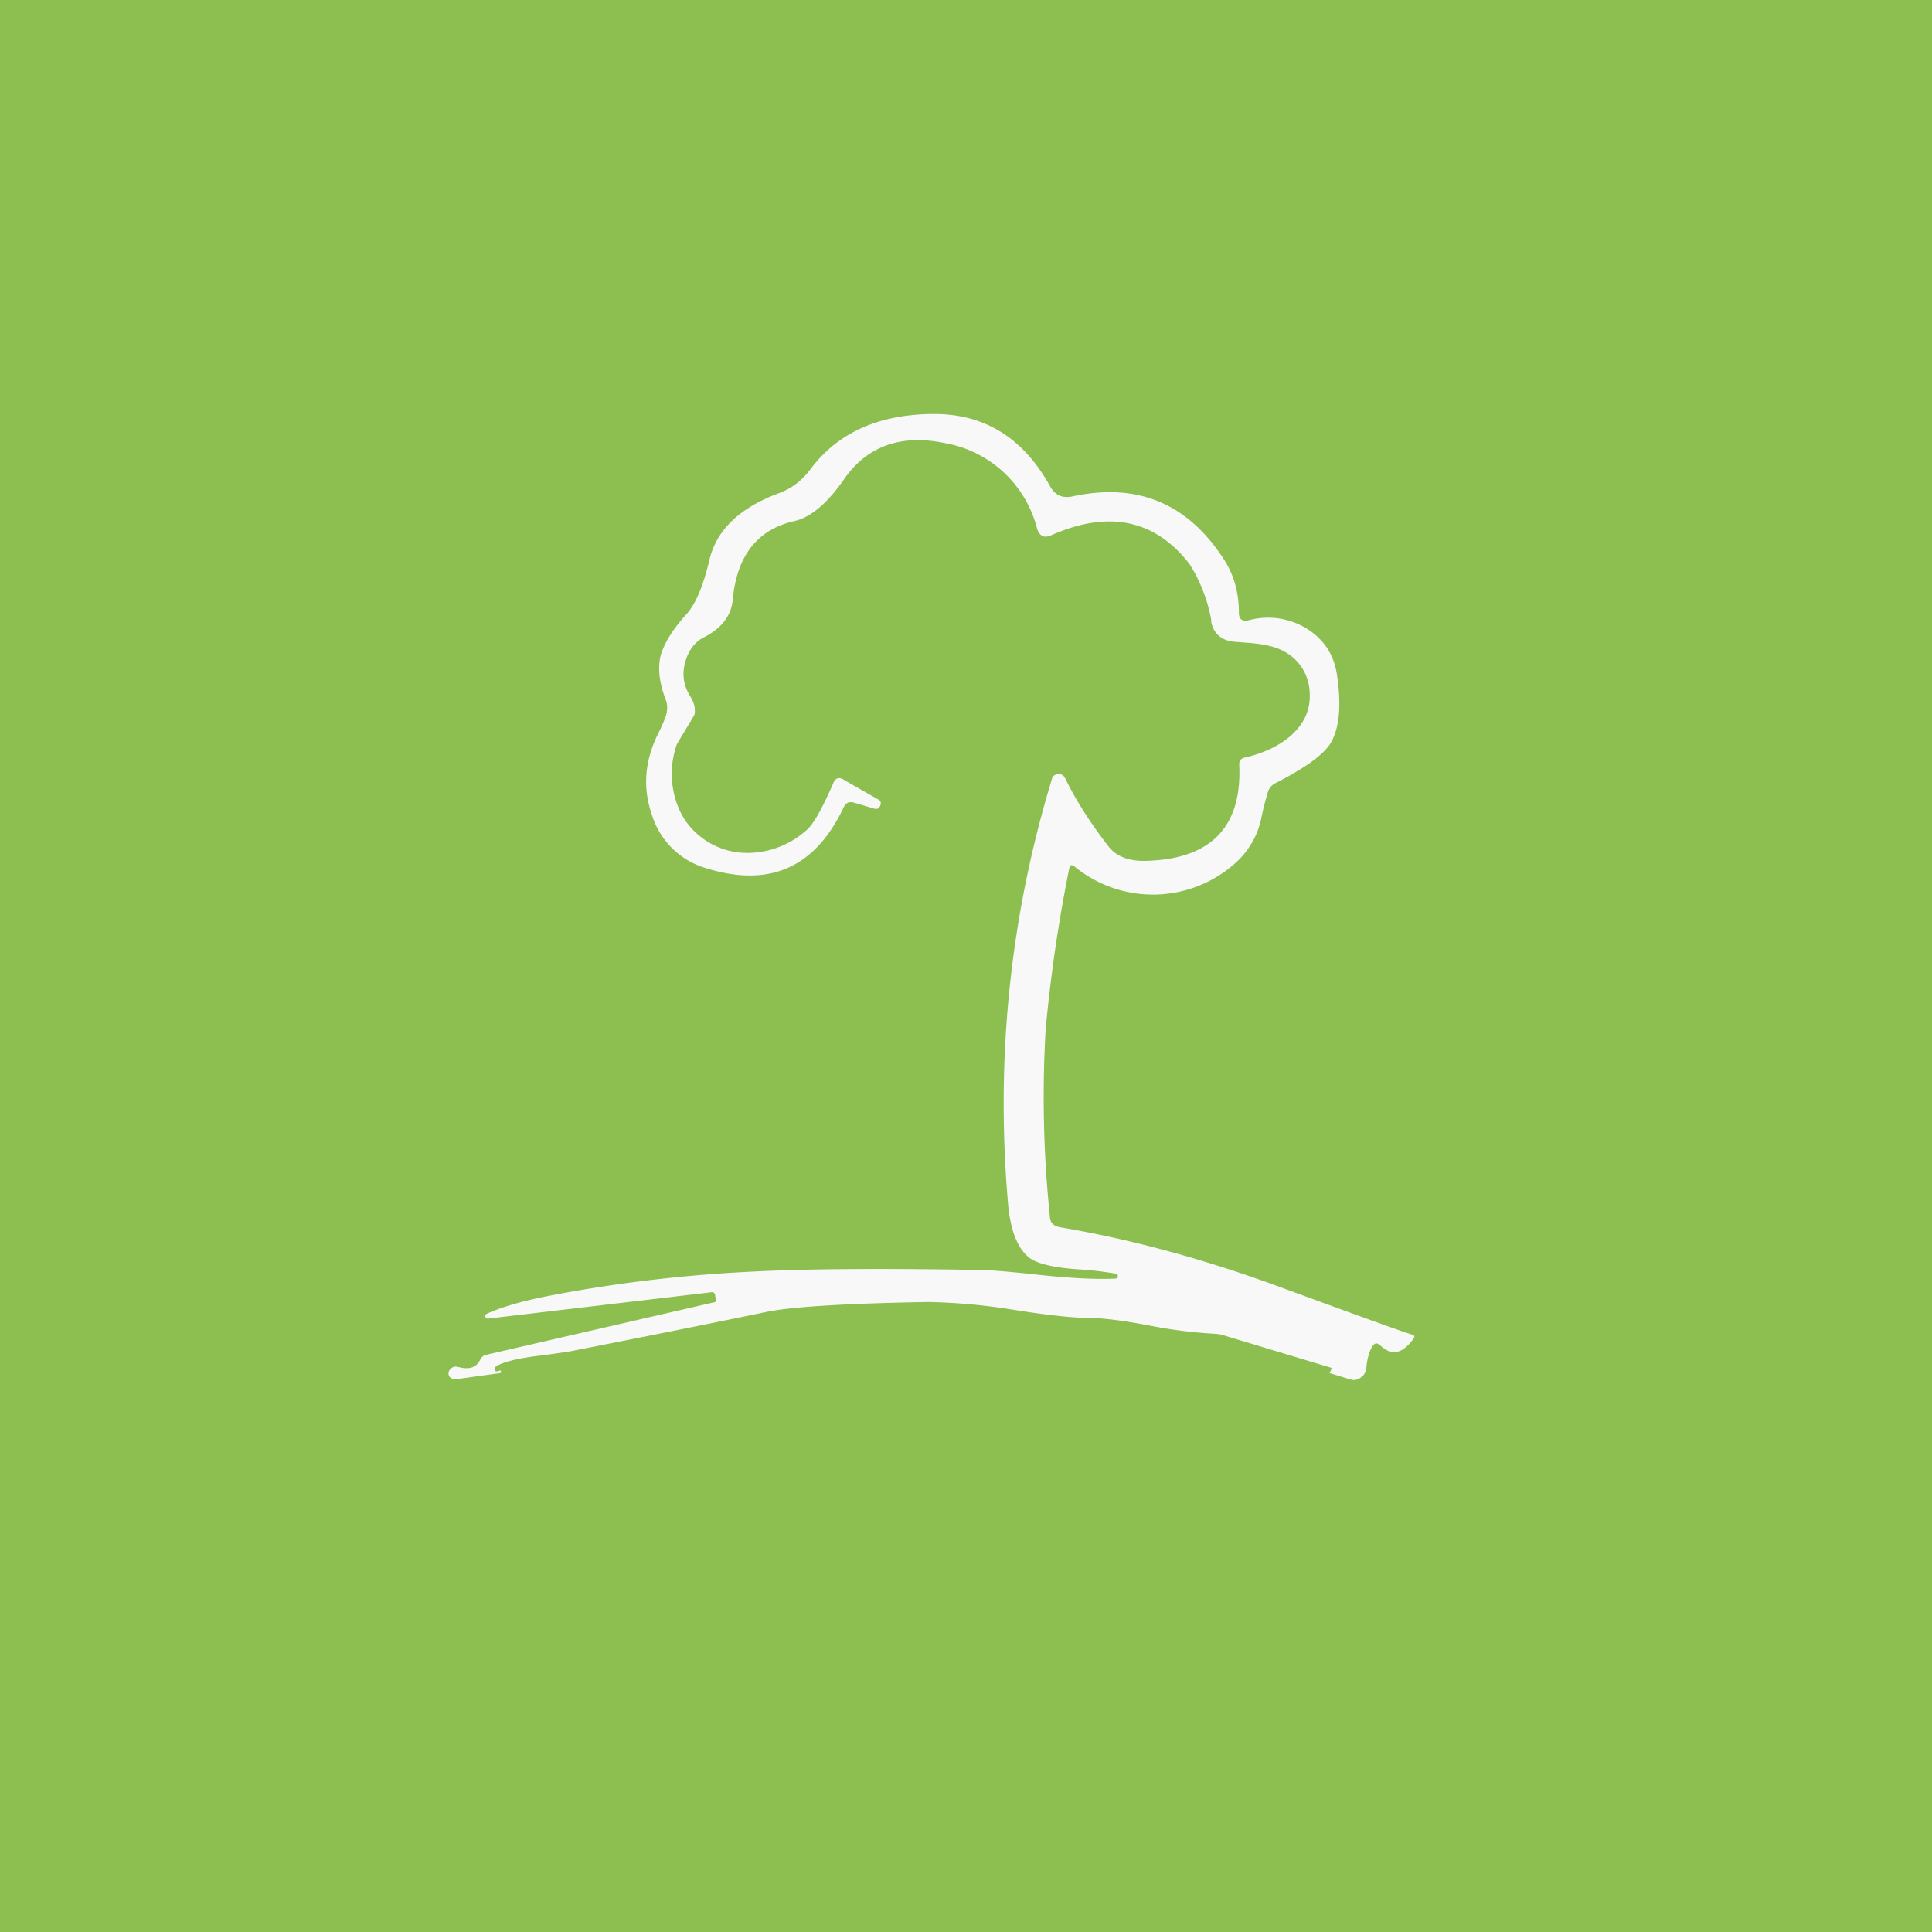
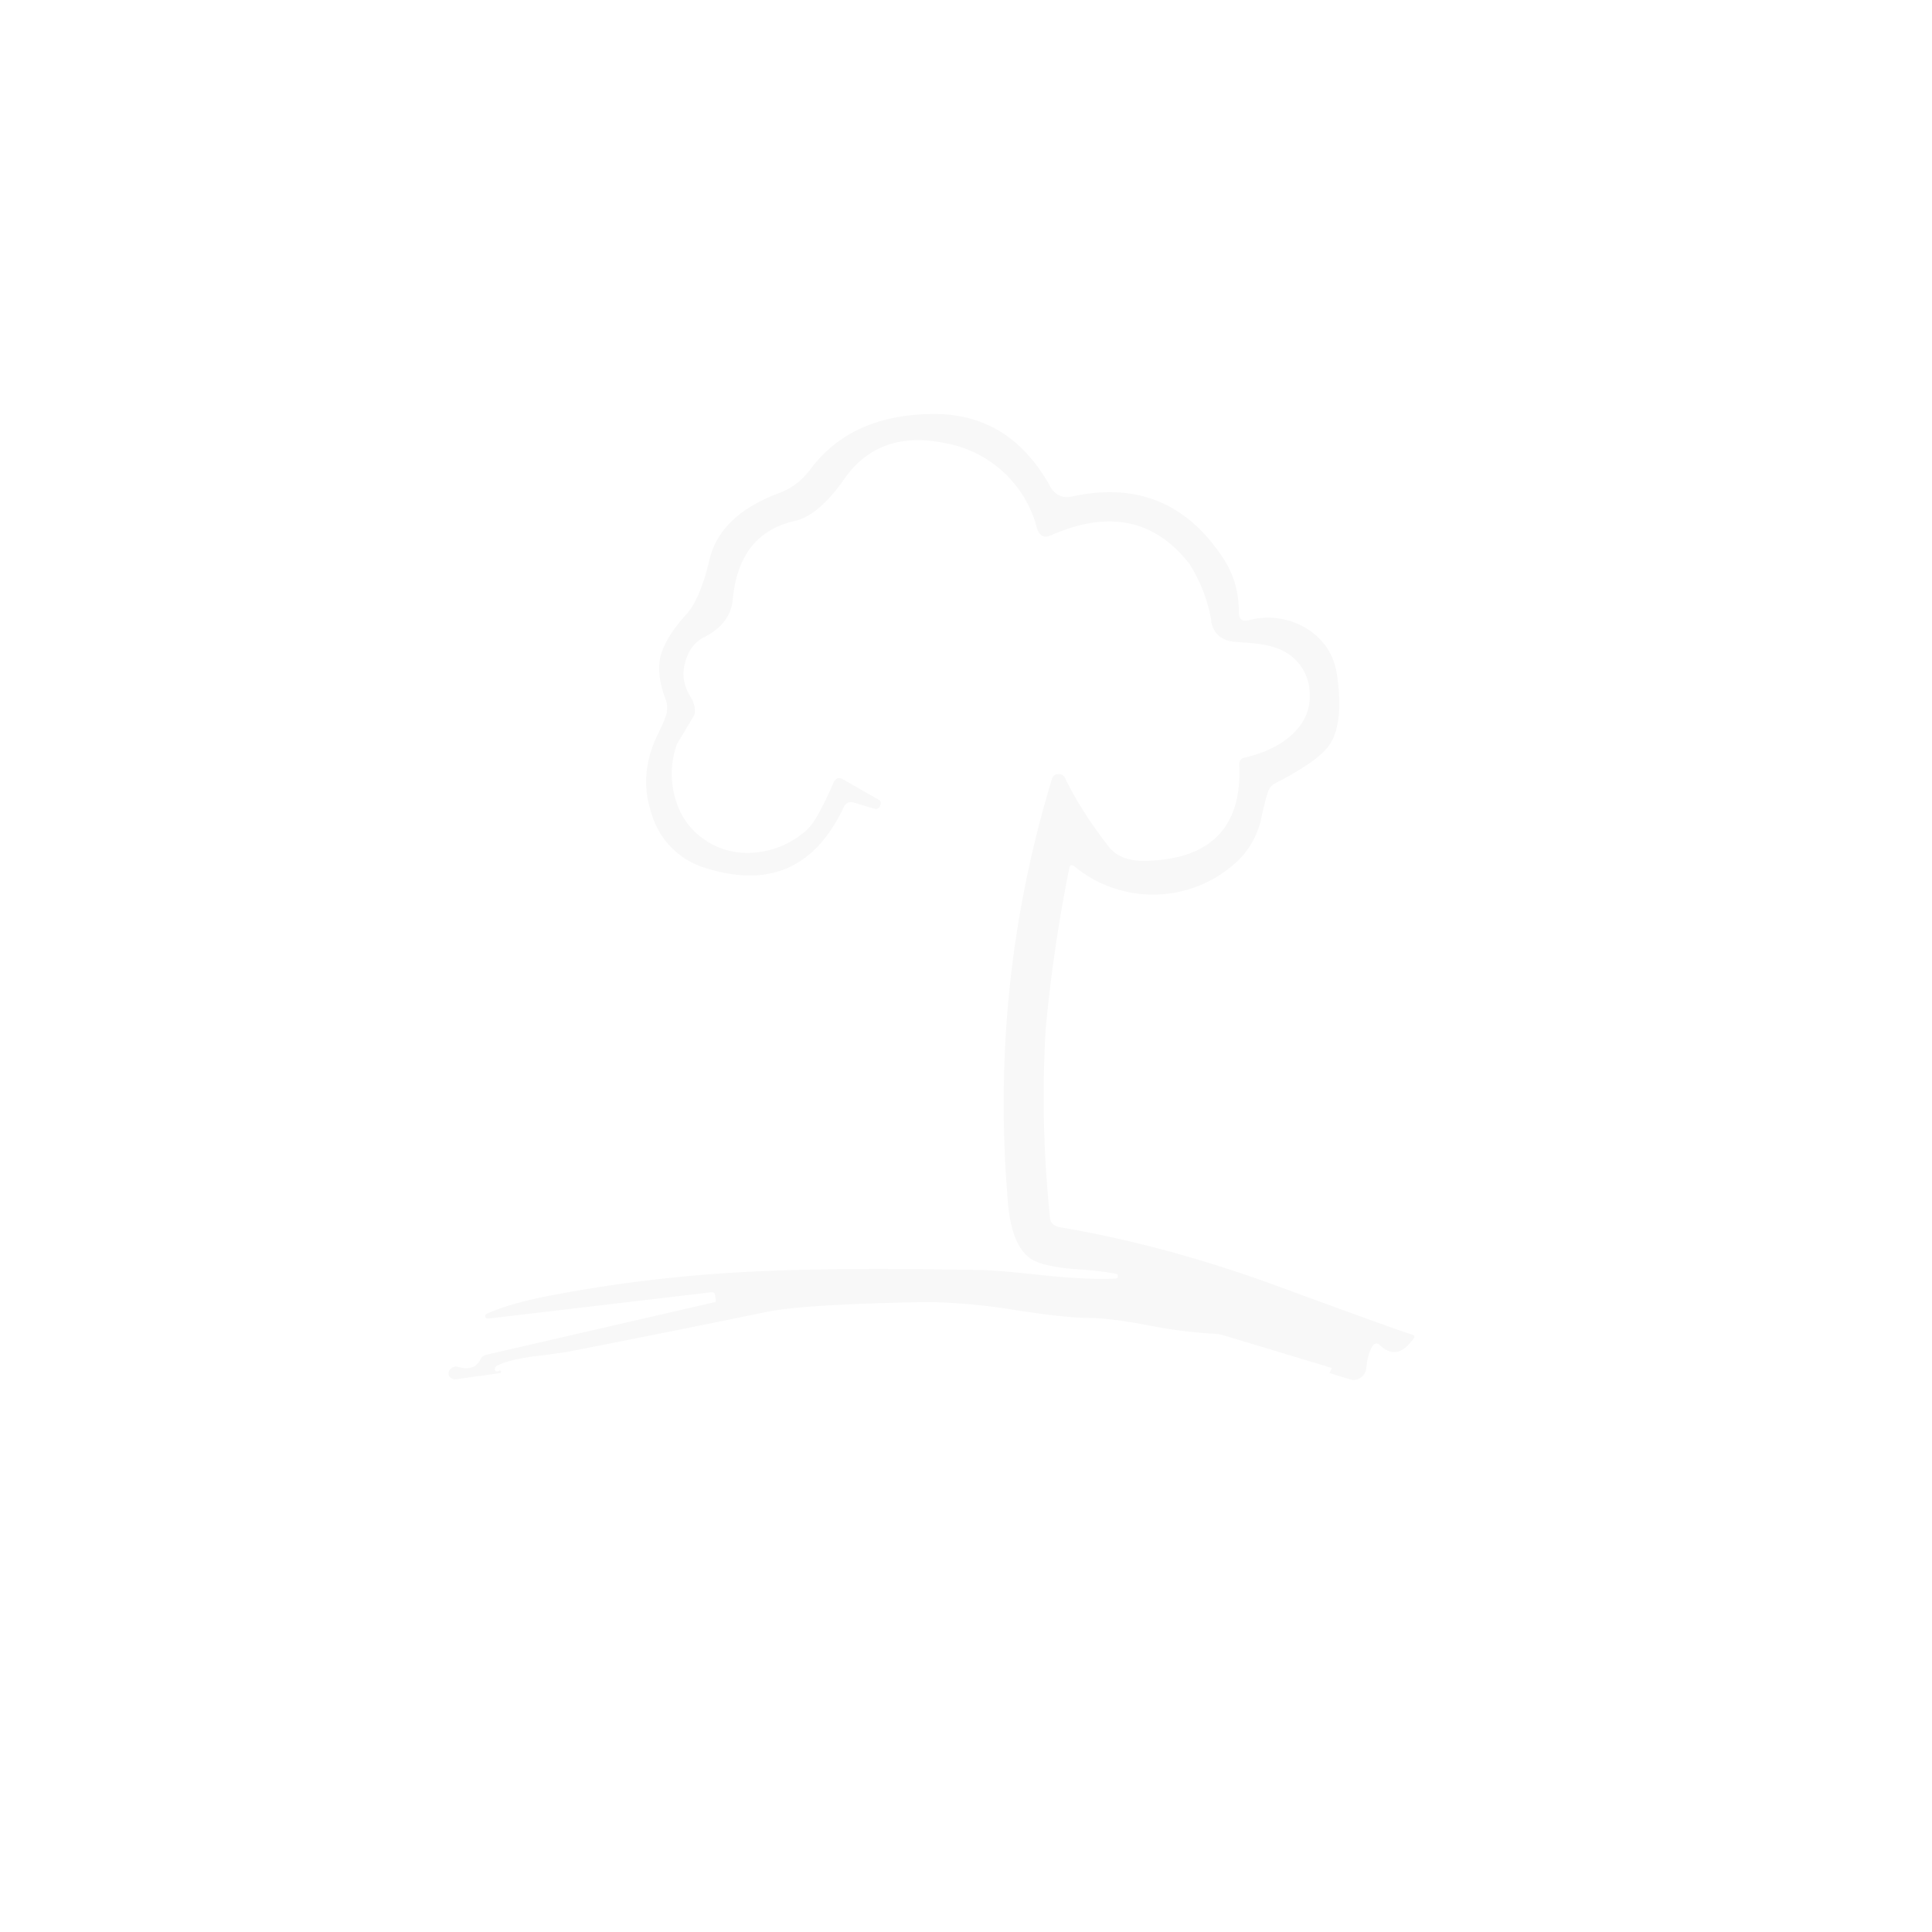
<svg xmlns="http://www.w3.org/2000/svg" width="56" height="56" viewBox="0 0 56 56">
-   <path fill="#8DBE50" d="M0 0h56v56H0z" />
  <path d="m38.56 39.76.04-.1v-.01l-3.15-.95a1 1 0 0 0-.25-.04 13.6 13.6 0 0 1-1.89-.24c-.79-.15-1.38-.22-1.78-.22-.4 0-1.07-.07-2-.21a17.5 17.5 0 0 0-2.62-.25c-2.41.04-3.96.14-4.66.28-1.45.3-3.38.69-5.78 1.16l-.7.1c-.65.07-1.1.17-1.35.3-.08.04-.1.1-.05.17h.02c.03 0 .05 0 .08-.02.03-.01.05 0 .05.01v.03c0 .01 0 .02-.02.03l-1.3.18h-.05c-.08-.03-.13-.07-.14-.11a.18.18 0 0 1 .06-.2.2.2 0 0 1 .2-.05c.33.09.54.02.65-.21.03-.07.09-.12.17-.14l6.6-1.52c.05 0 .06-.03.06-.07l-.02-.12c0-.08-.05-.12-.14-.1l-6.44.76c-.04 0-.07-.01-.08-.05-.01-.04 0-.07.04-.09.42-.19.97-.35 1.65-.49 1.93-.38 3.94-.63 6.02-.73 1.52-.08 3.7-.1 6.52-.05.39 0 .95.05 1.7.13 1 .11 1.79.15 2.33.12.05 0 .07-.02.07-.07 0-.04-.01-.06-.06-.07-.27-.05-.64-.1-1.12-.13-.69-.05-1.15-.16-1.38-.33-.35-.27-.57-.82-.63-1.67-.35-4.2.08-8.26 1.28-12.21a.18.18 0 0 1 .18-.14c.09-.01.16.03.2.11.29.6.7 1.26 1.25 1.97.23.31.62.46 1.17.43 1.83-.07 2.71-1 2.63-2.77-.01-.12.05-.2.16-.22.55-.13 1-.34 1.34-.64.4-.36.58-.78.54-1.28a1.4 1.4 0 0 0-.76-1.17c-.24-.13-.6-.21-1.06-.24l-.38-.03c-.35-.04-.57-.22-.65-.56v-.06a4.54 4.54 0 0 0-.63-1.63c-1-1.29-2.34-1.57-4-.84-.21.1-.35.03-.42-.19a3.36 3.36 0 0 0-2.69-2.48c-1.27-.26-2.25.1-2.91 1.06-.49.7-.96 1.09-1.42 1.2-1.08.24-1.68 1-1.8 2.27-.04.47-.32.84-.83 1.1-.28.14-.46.39-.55.73-.1.35-.04.68.14.97.1.16.15.31.14.46 0 .05-.01.1-.04.14l-.48.8a2.57 2.57 0 0 0 .01 1.75c.17.47.48.83.9 1.09.42.25.88.35 1.38.3a2.58 2.58 0 0 0 1.47-.65c.2-.17.45-.62.77-1.35.06-.16.17-.2.32-.1l.98.56c.08.04.1.1.06.19-.03.08-.09.1-.17.08l-.57-.17c-.15-.05-.26 0-.32.14-.83 1.75-2.16 2.33-4 1.75a2.32 2.32 0 0 1-1.56-1.56c-.26-.76-.2-1.5.14-2.24.2-.4.3-.65.3-.75a.63.63 0 0 0-.03-.32c-.19-.49-.24-.92-.15-1.29.1-.35.34-.75.75-1.2.26-.29.48-.8.66-1.56.2-.87.87-1.52 2.03-1.95.35-.13.66-.36.91-.7.79-1.05 1.97-1.58 3.55-1.59 1.48-.01 2.61.69 3.39 2.1.14.25.35.35.64.29 1.89-.41 3.35.2 4.4 1.83.29.45.43.96.43 1.54 0 .19.1.26.28.22a2.14 2.14 0 0 1 1.67.23c.52.32.82.78.9 1.4.13.9.05 1.55-.21 1.96-.22.33-.74.7-1.58 1.13a.42.42 0 0 0-.22.26 8.6 8.6 0 0 0-.2.8 2.4 2.4 0 0 1-.68 1.2 3.58 3.58 0 0 1-4.72.16c-.09-.07-.14-.05-.16.06a44.5 44.5 0 0 0-.68 4.64 33.69 33.69 0 0 0 .12 5.43c0 .18.1.28.28.32 2.08.35 4.2.93 6.35 1.72 2.37.87 3.67 1.34 3.89 1.4.05.02.06.06.03.1-.32.45-.63.52-.96.22-.1-.1-.18-.09-.25.03-.09.15-.14.35-.17.63a.35.35 0 0 1-.16.26c-.1.07-.2.09-.31.05l-.56-.17c-.04-.01-.04-.03-.01-.05Z" fill="#F8F8F8" />
</svg>